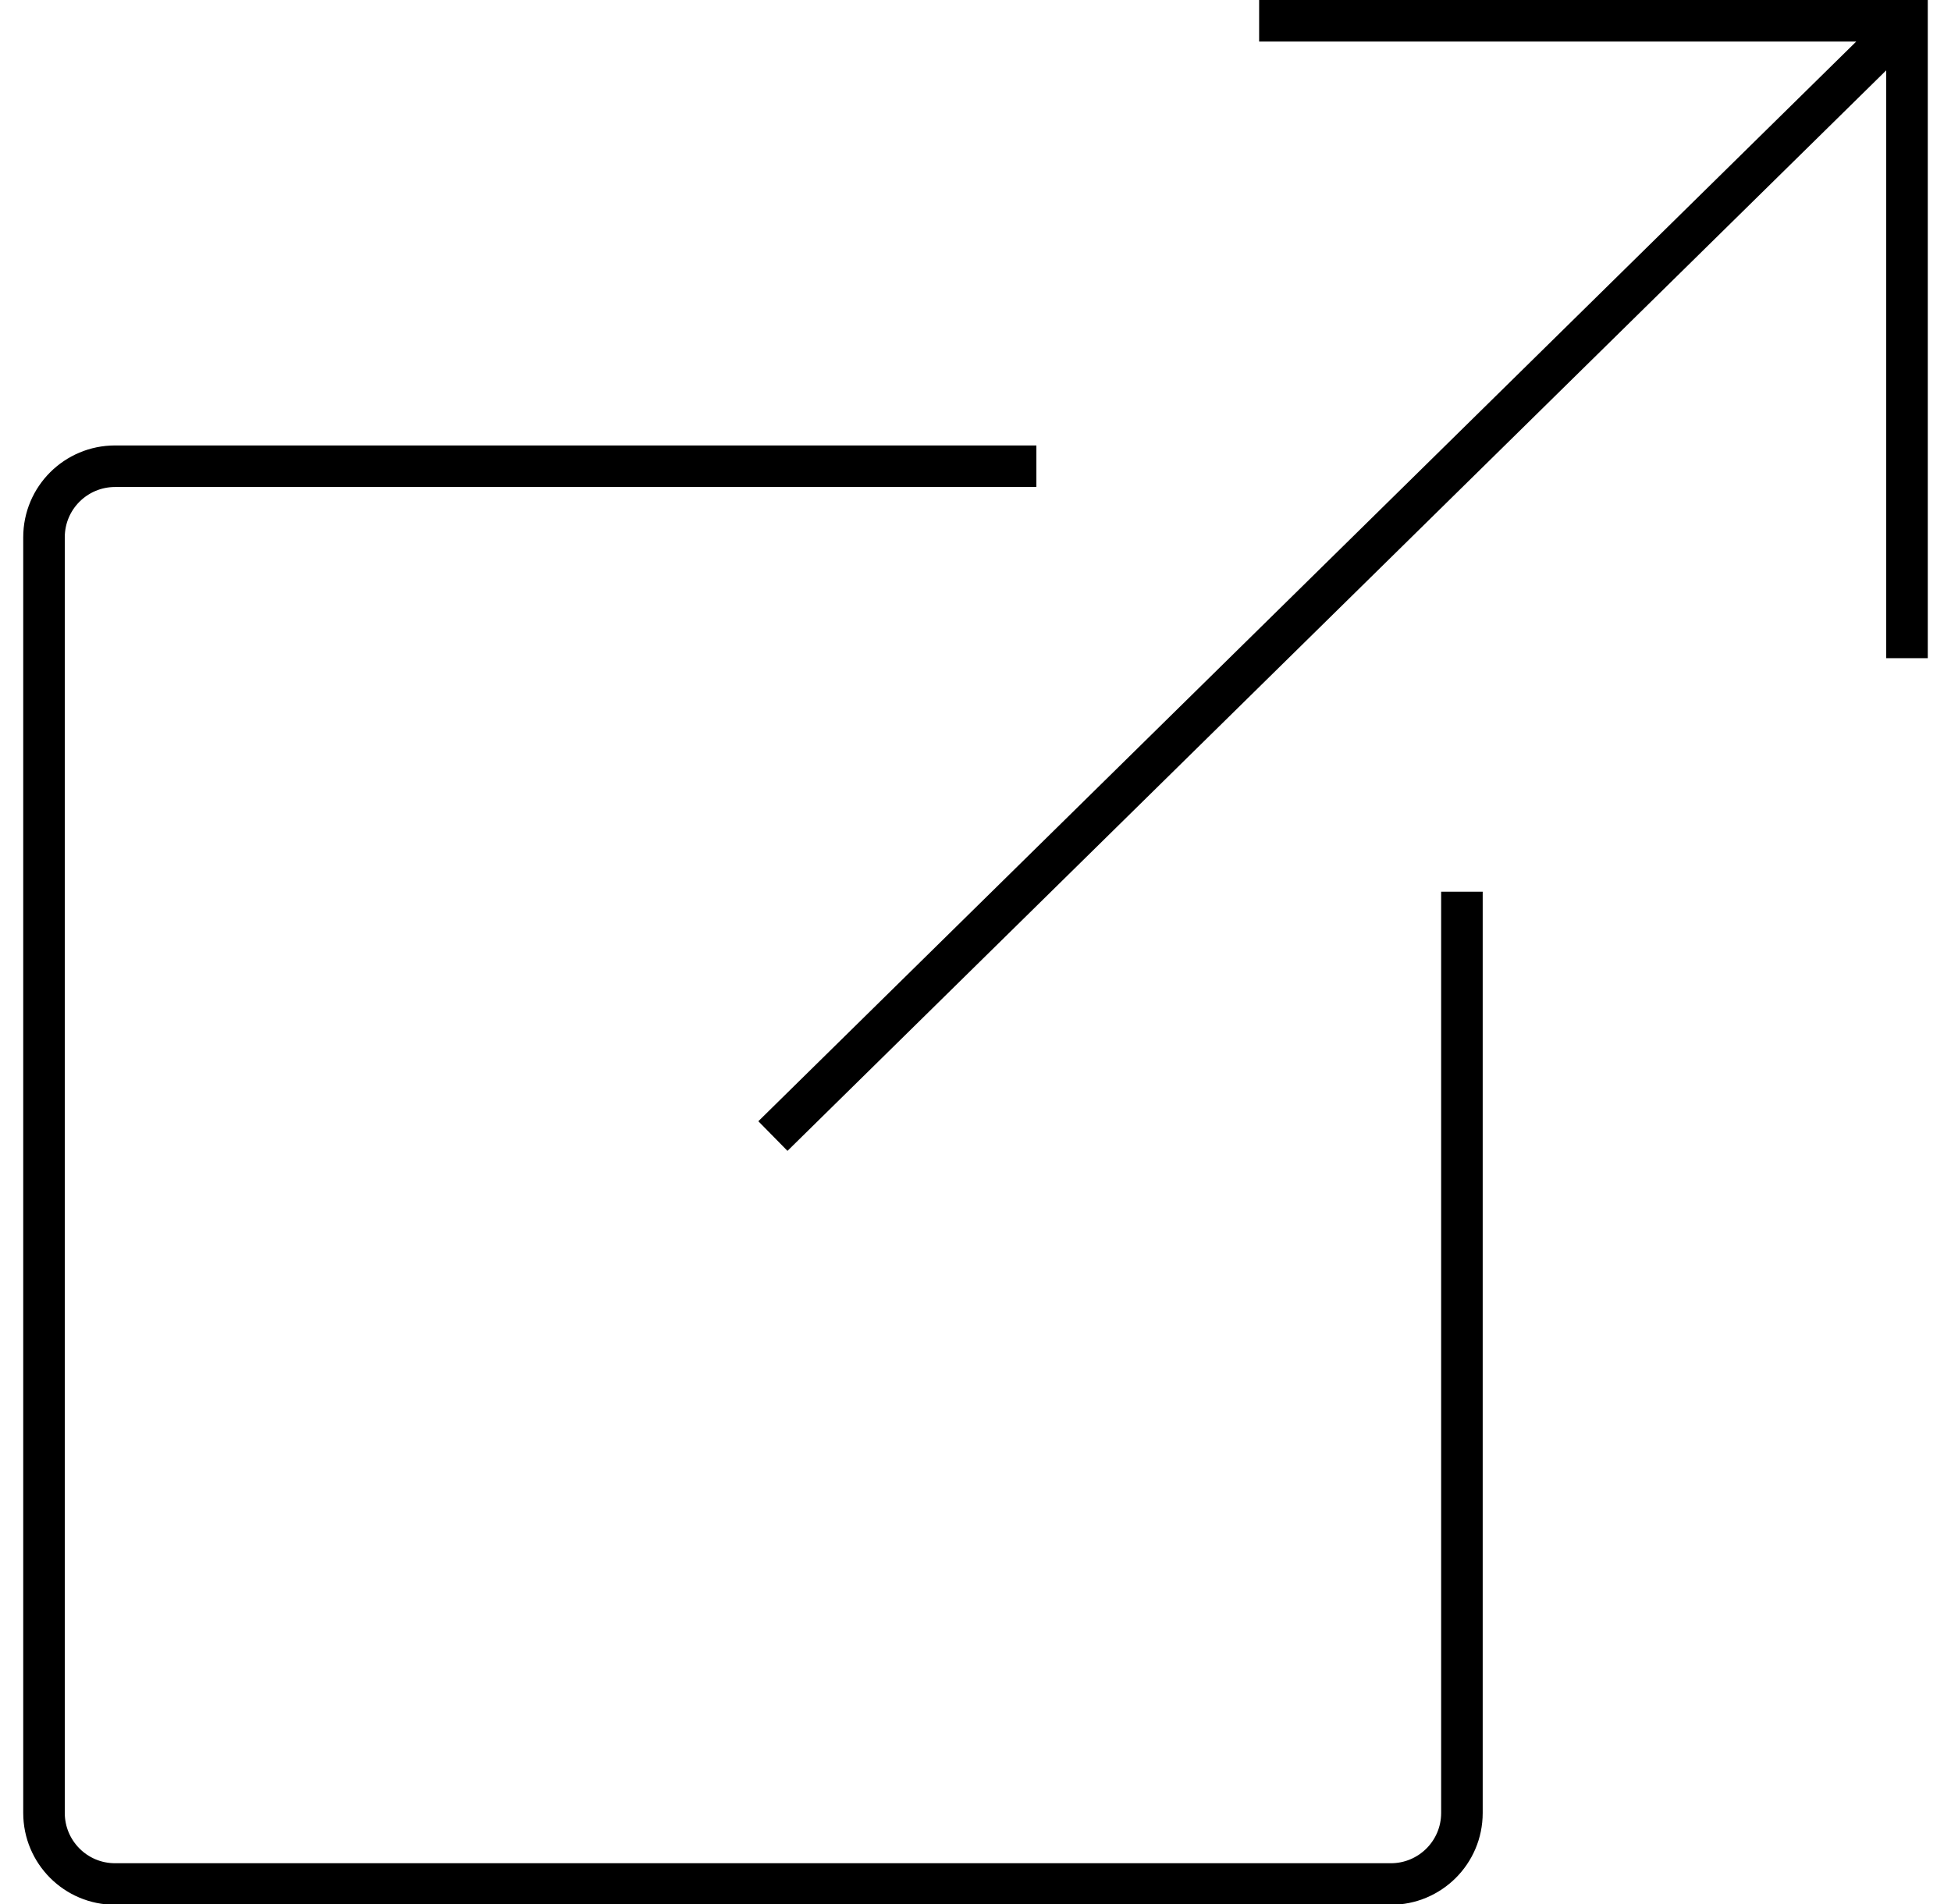
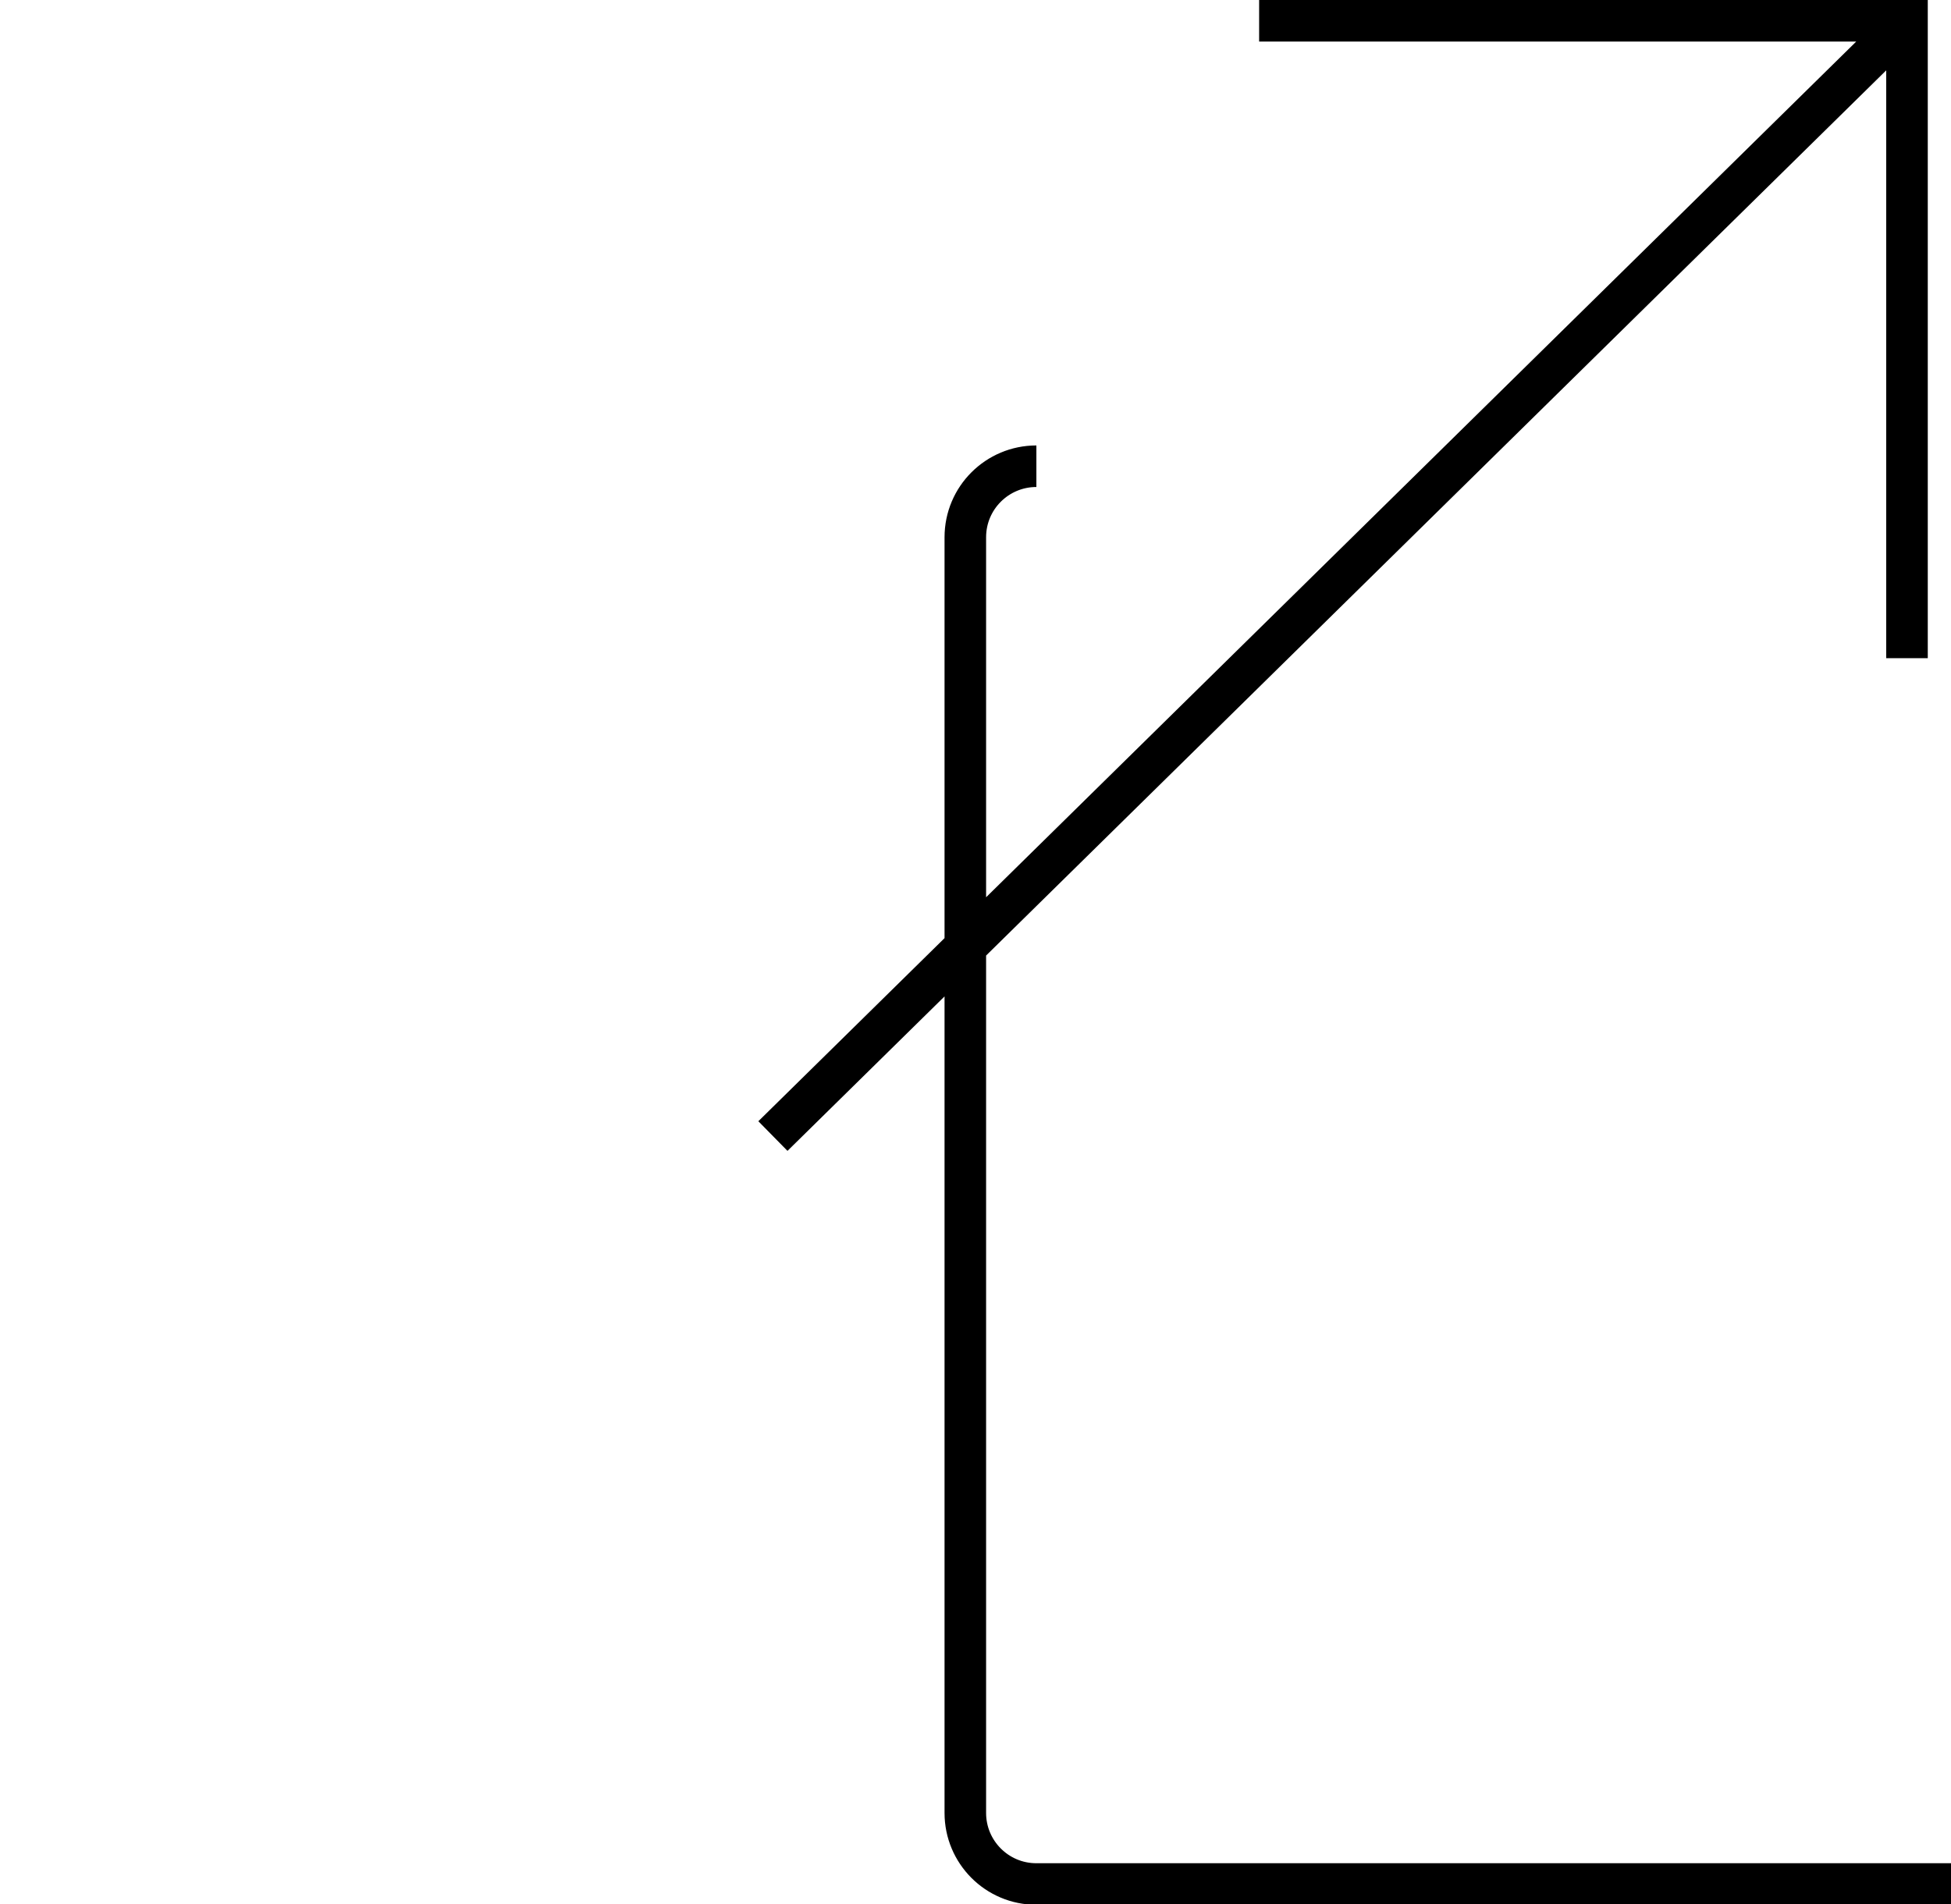
<svg xmlns="http://www.w3.org/2000/svg" id="Camada_2" data-name="Camada 2" viewBox="0 0 45.83 45.83" width="42" height="41">
  <defs>
    <style>
      .cls-1 {
        fill: none;
        stroke: #000;
        stroke-miterlimit: 3.86;
      }
    </style>
  </defs>
  <g id="Layer_1" data-name="Layer 1">
-     <path class="cls-1" d="M18.04,27.34L45.33.5M45.33,15.84V.5h-15.59M24.38,11.22H2.21c-.94,0-1.71.76-1.71,1.71v30.7c0,.94.76,1.71,1.71,1.71h30.7c.94,0,1.71-.76,1.71-1.71h0v-22.17" />
+     <path class="cls-1" d="M18.04,27.34L45.33.5M45.33,15.84V.5h-15.59M24.38,11.22c-.94,0-1.71.76-1.71,1.71v30.7c0,.94.76,1.71,1.71,1.71h30.7c.94,0,1.71-.76,1.71-1.71h0v-22.17" />
  </g>
</svg>